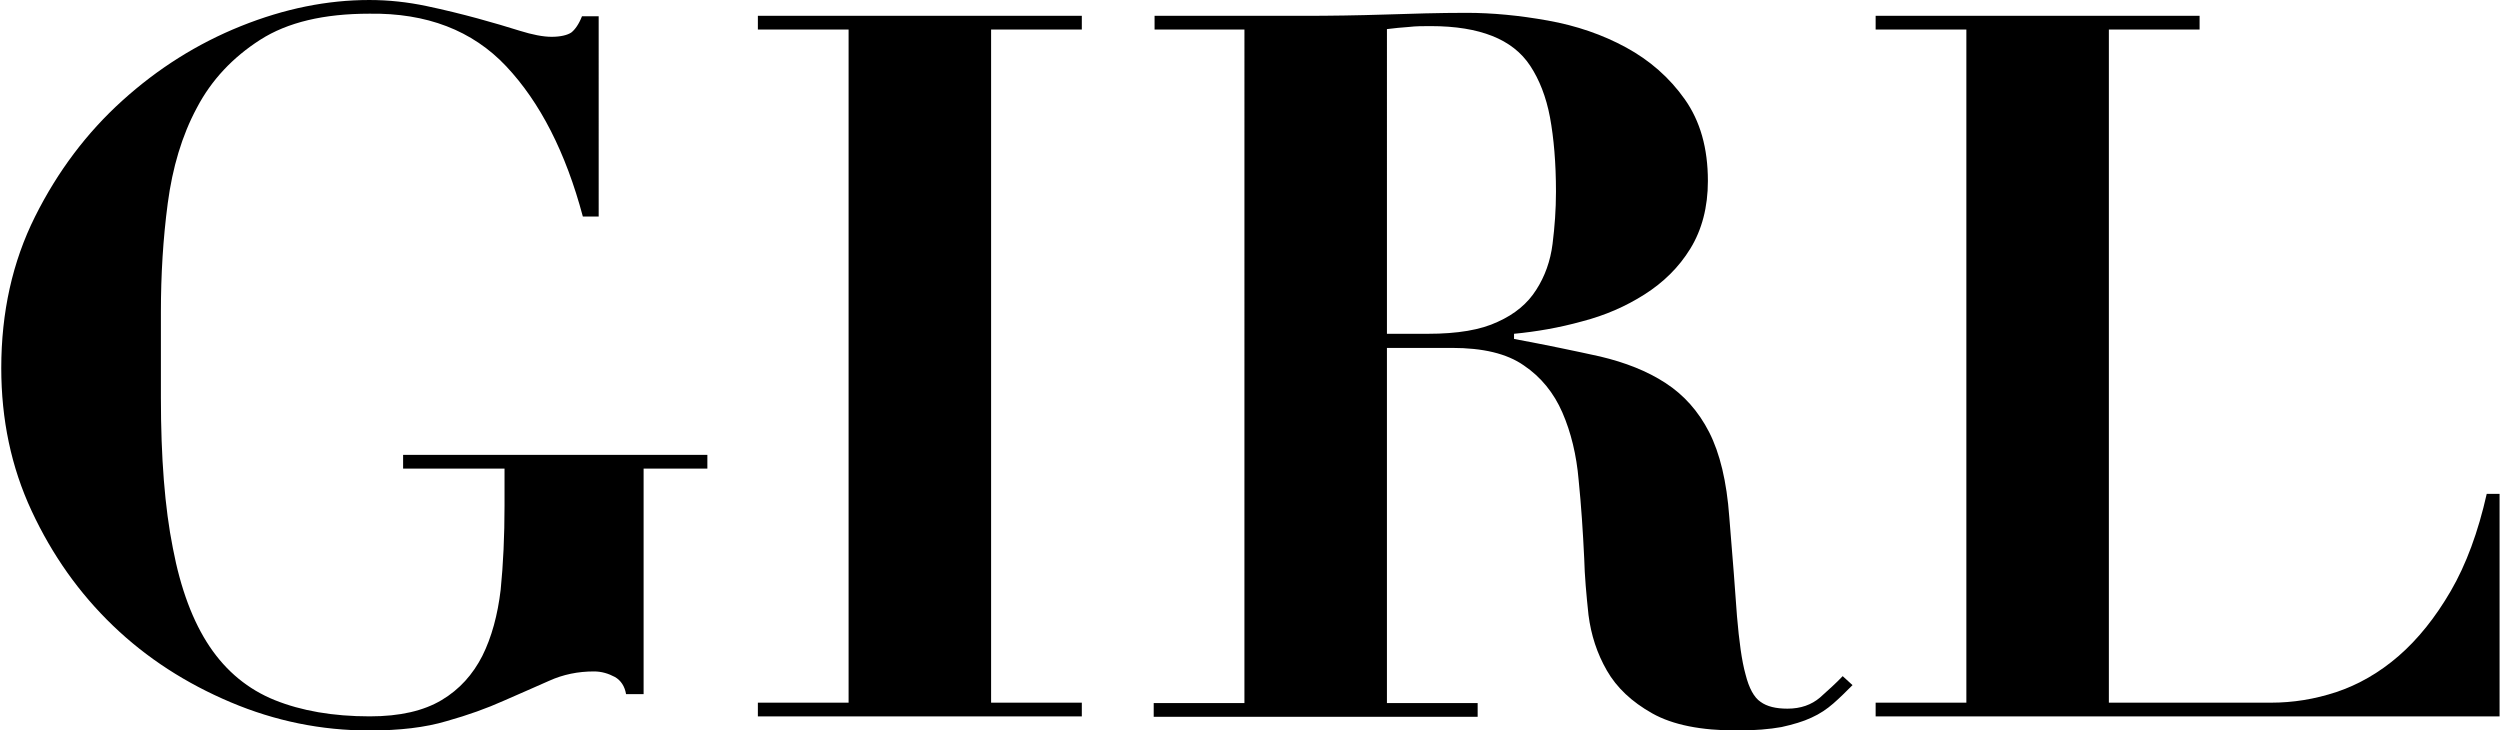
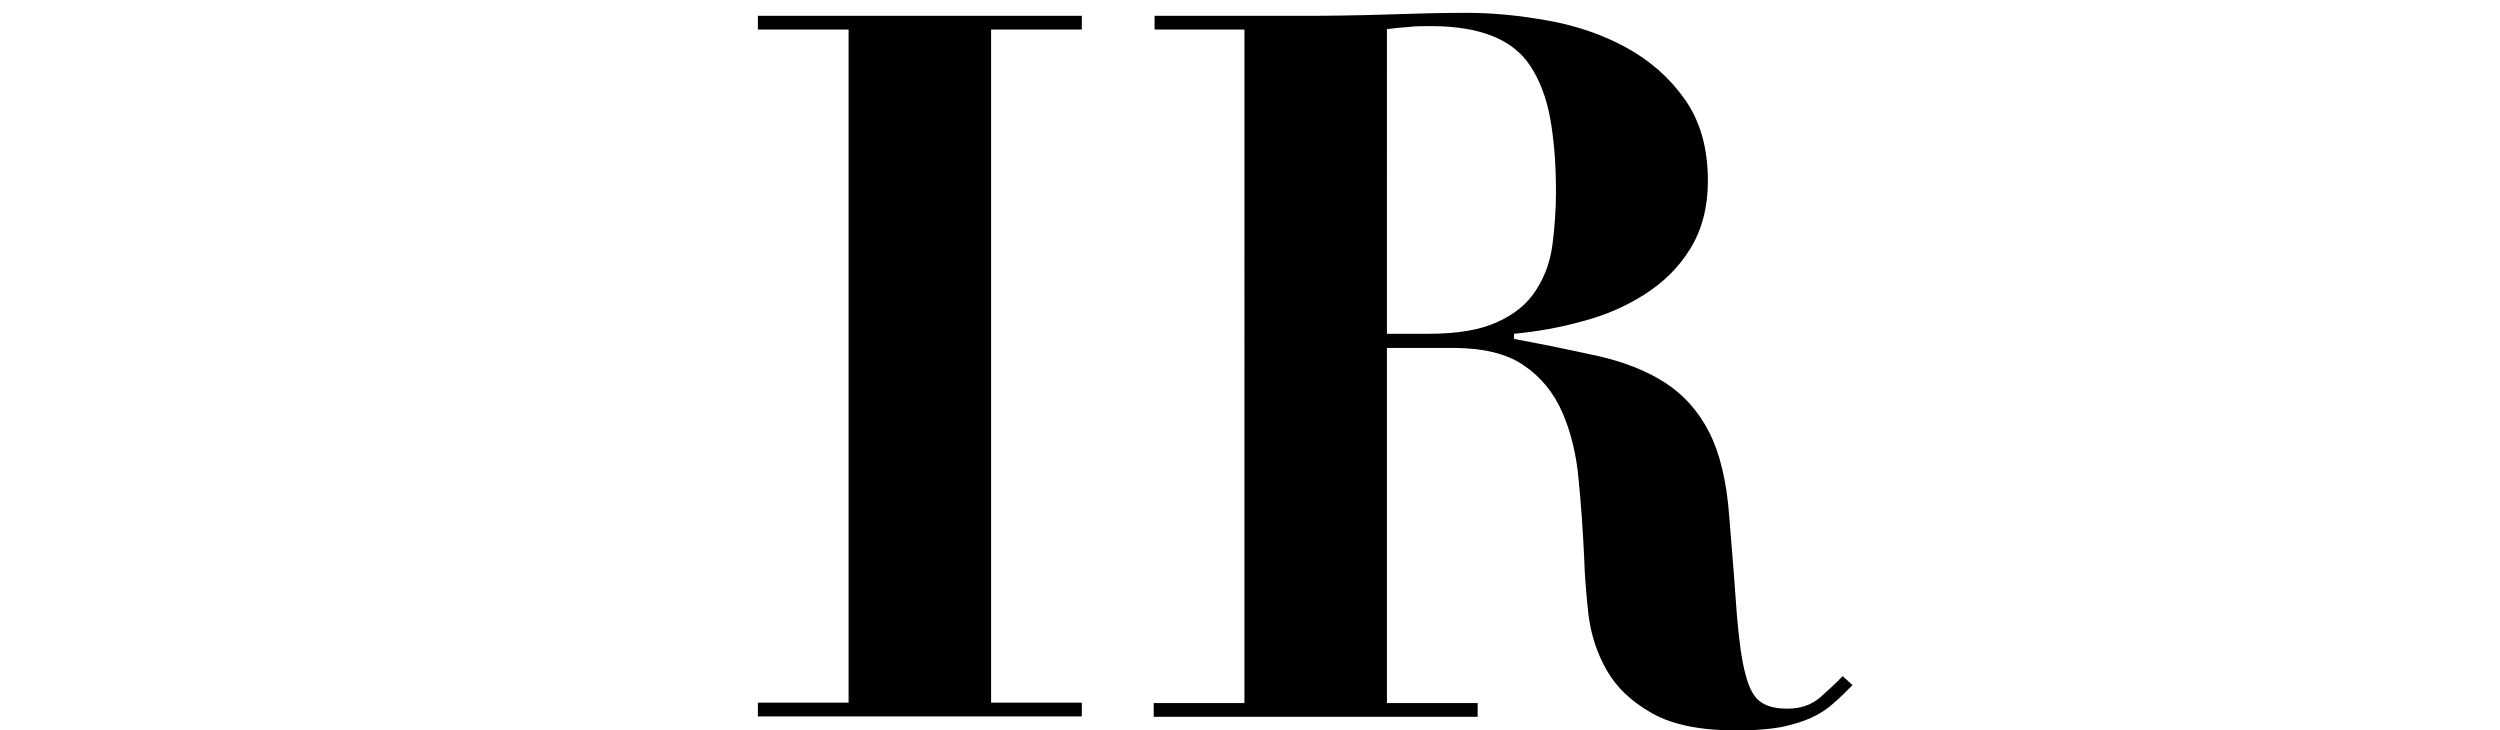
<svg xmlns="http://www.w3.org/2000/svg" id="_レイヤー_2" viewBox="0 0 58.42 17.07">
  <g id="_デザイン">
    <g>
-       <path d="M13.62,5.06c-.4-1.5-1-2.67-1.79-3.51s-1.86-1.25-3.2-1.23c-1.06,0-1.91,.2-2.55,.61s-1.14,.94-1.48,1.59c-.35,.65-.57,1.4-.68,2.23s-.16,1.68-.16,2.54v2c0,1.4,.09,2.57,.28,3.52,.18,.95,.47,1.72,.86,2.3s.9,1,1.52,1.25,1.36,.38,2.22,.38c.71,0,1.26-.13,1.68-.38s.73-.6,.95-1.03c.22-.44,.36-.96,.43-1.55,.06-.6,.09-1.25,.09-1.96v-.87h-2.37v-.32h7.11v.32h-1.49v5.27h-.41c-.03-.18-.12-.32-.26-.4-.15-.08-.31-.13-.49-.13-.37,0-.72,.07-1.05,.22-.33,.15-.69,.3-1.07,.47-.38,.17-.82,.33-1.32,.47-.5,.15-1.1,.22-1.81,.22-1.12,0-2.2-.22-3.24-.66-1.04-.44-1.96-1.03-2.75-1.79-.79-.76-1.42-1.65-1.9-2.68-.48-1.03-.71-2.14-.71-3.34,0-1.3,.26-2.48,.79-3.54,.53-1.06,1.21-1.96,2.04-2.71,.83-.75,1.75-1.33,2.77-1.74s2.02-.61,3-.61c.46,0,.9,.05,1.33,.14,.43,.09,.83,.19,1.2,.29s.7,.2,.99,.29c.29,.09,.54,.14,.74,.14,.21,0,.37-.04,.46-.1,.09-.07,.18-.2,.25-.38h.39V5.06h-.35Z" />
      <path d="M25.28,.37v.32h-2.12v15.73h2.12v.32h-7.57v-.32h2.12V.69h-2.12V.37h7.57Z" />
      <path d="M26.98,.69V.37h3.47c.64,0,1.28-.01,1.91-.03,.63-.02,1.26-.04,1.91-.04,.6,0,1.23,.06,1.9,.18,.67,.12,1.28,.33,1.83,.63,.55,.3,1.01,.7,1.37,1.21,.36,.51,.54,1.14,.54,1.91,0,.61-.14,1.14-.41,1.58s-.63,.79-1.07,1.07c-.44,.28-.92,.49-1.46,.63-.54,.15-1.07,.24-1.59,.29v.12c.75,.14,1.42,.28,2.01,.41,.59,.14,1.1,.34,1.53,.62,.43,.28,.77,.66,1.02,1.15,.25,.49,.41,1.15,.47,1.98,.08,.97,.14,1.74,.18,2.32,.05,.58,.11,1.04,.2,1.36,.08,.32,.2,.54,.35,.64,.15,.11,.36,.16,.63,.16,.31,0,.56-.09,.76-.26,.2-.18,.38-.34,.53-.5l.23,.21c-.15,.15-.3,.3-.45,.43-.15,.13-.31,.24-.51,.33-.19,.09-.43,.16-.7,.22-.28,.05-.62,.08-1.04,.08-.84,0-1.5-.13-1.98-.4-.48-.27-.83-.6-1.06-1-.23-.4-.37-.83-.43-1.3-.05-.47-.09-.91-.1-1.32-.03-.63-.07-1.24-.13-1.83-.05-.59-.18-1.12-.38-1.58-.2-.46-.5-.83-.9-1.1-.4-.28-.96-.41-1.68-.41h-1.52v8.3h2.12v.32h-7.57v-.32h2.12V.69h-2.12Zm6.39,7.11c.69,0,1.23-.09,1.63-.28,.4-.18,.7-.43,.9-.75,.2-.31,.33-.67,.38-1.07s.08-.8,.08-1.22c0-.67-.05-1.25-.14-1.74-.09-.48-.25-.88-.46-1.2s-.51-.55-.89-.7c-.38-.15-.85-.23-1.44-.23-.17,0-.34,0-.51,.02-.17,.01-.34,.03-.51,.05V7.8h.94Z" />
-       <path d="M51.4,.37v.32h-2.12v15.73h3.79c.51,0,1.02-.08,1.53-.25,.51-.17,1-.45,1.45-.84,.45-.39,.86-.9,1.22-1.52s.64-1.38,.84-2.27h.3v5.2h-14.58v-.32h2.12V.69h-2.12V.37h7.57Z" />
    </g>
  </g>
</svg>